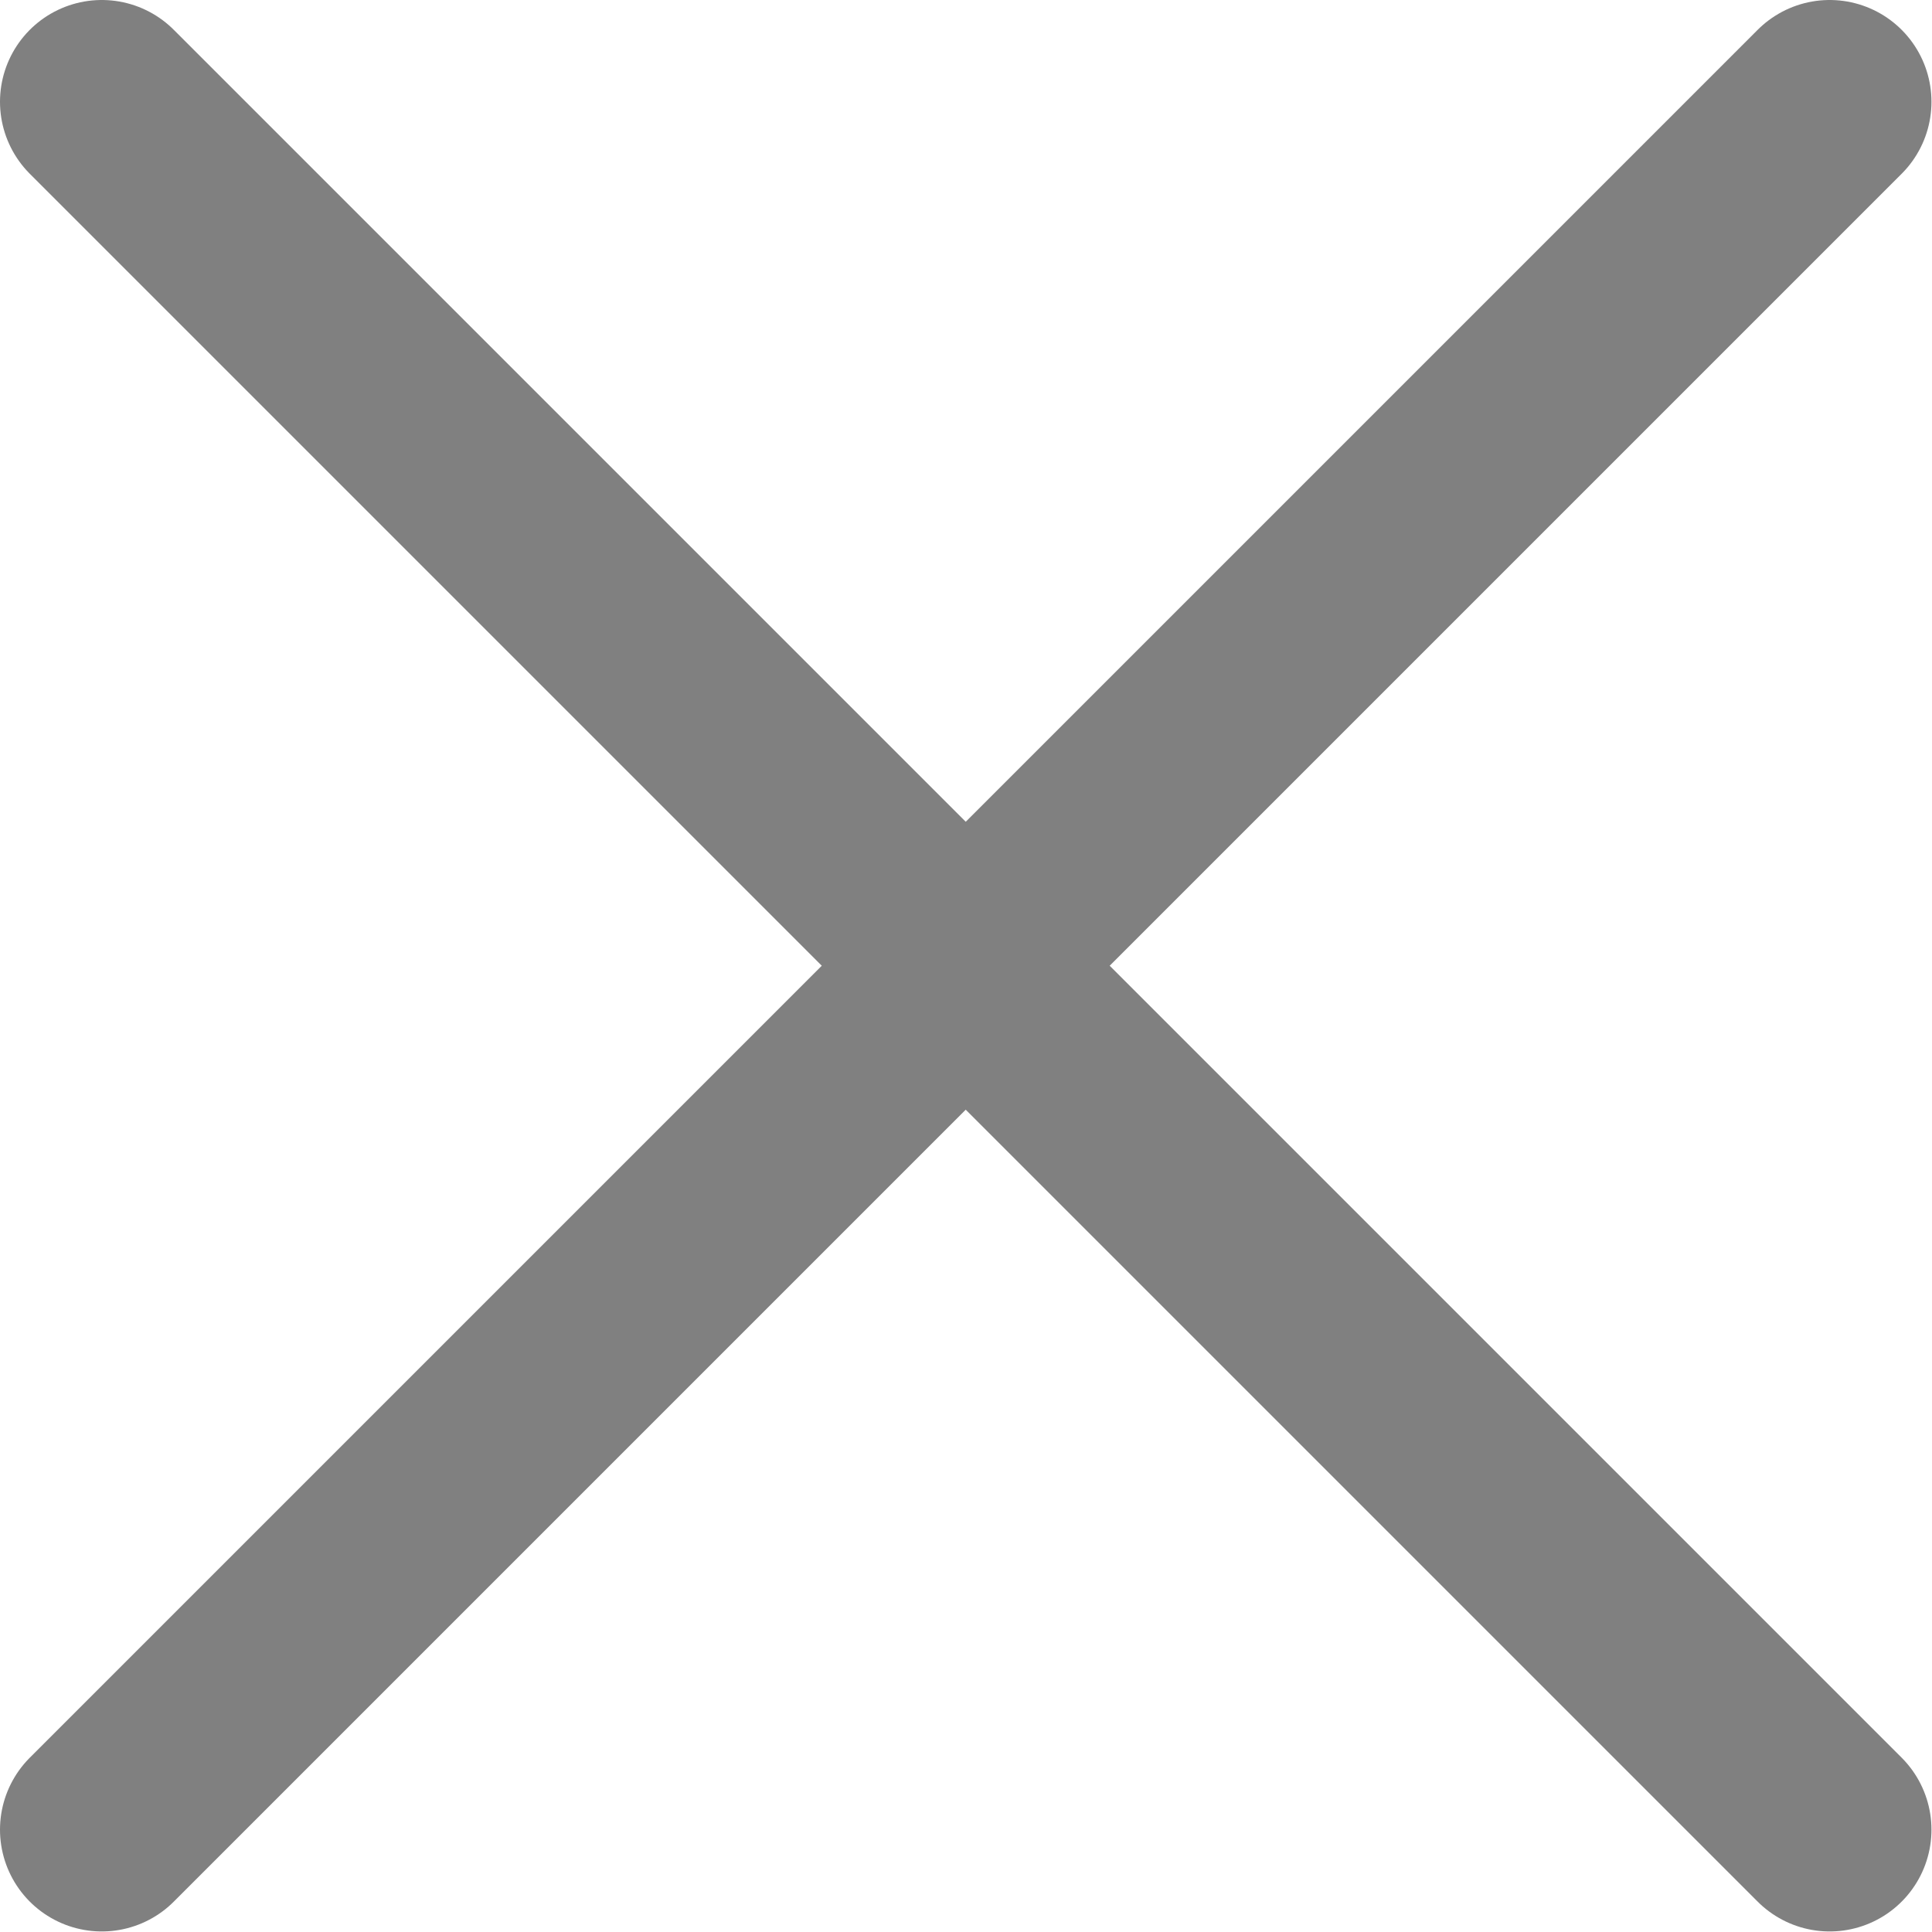
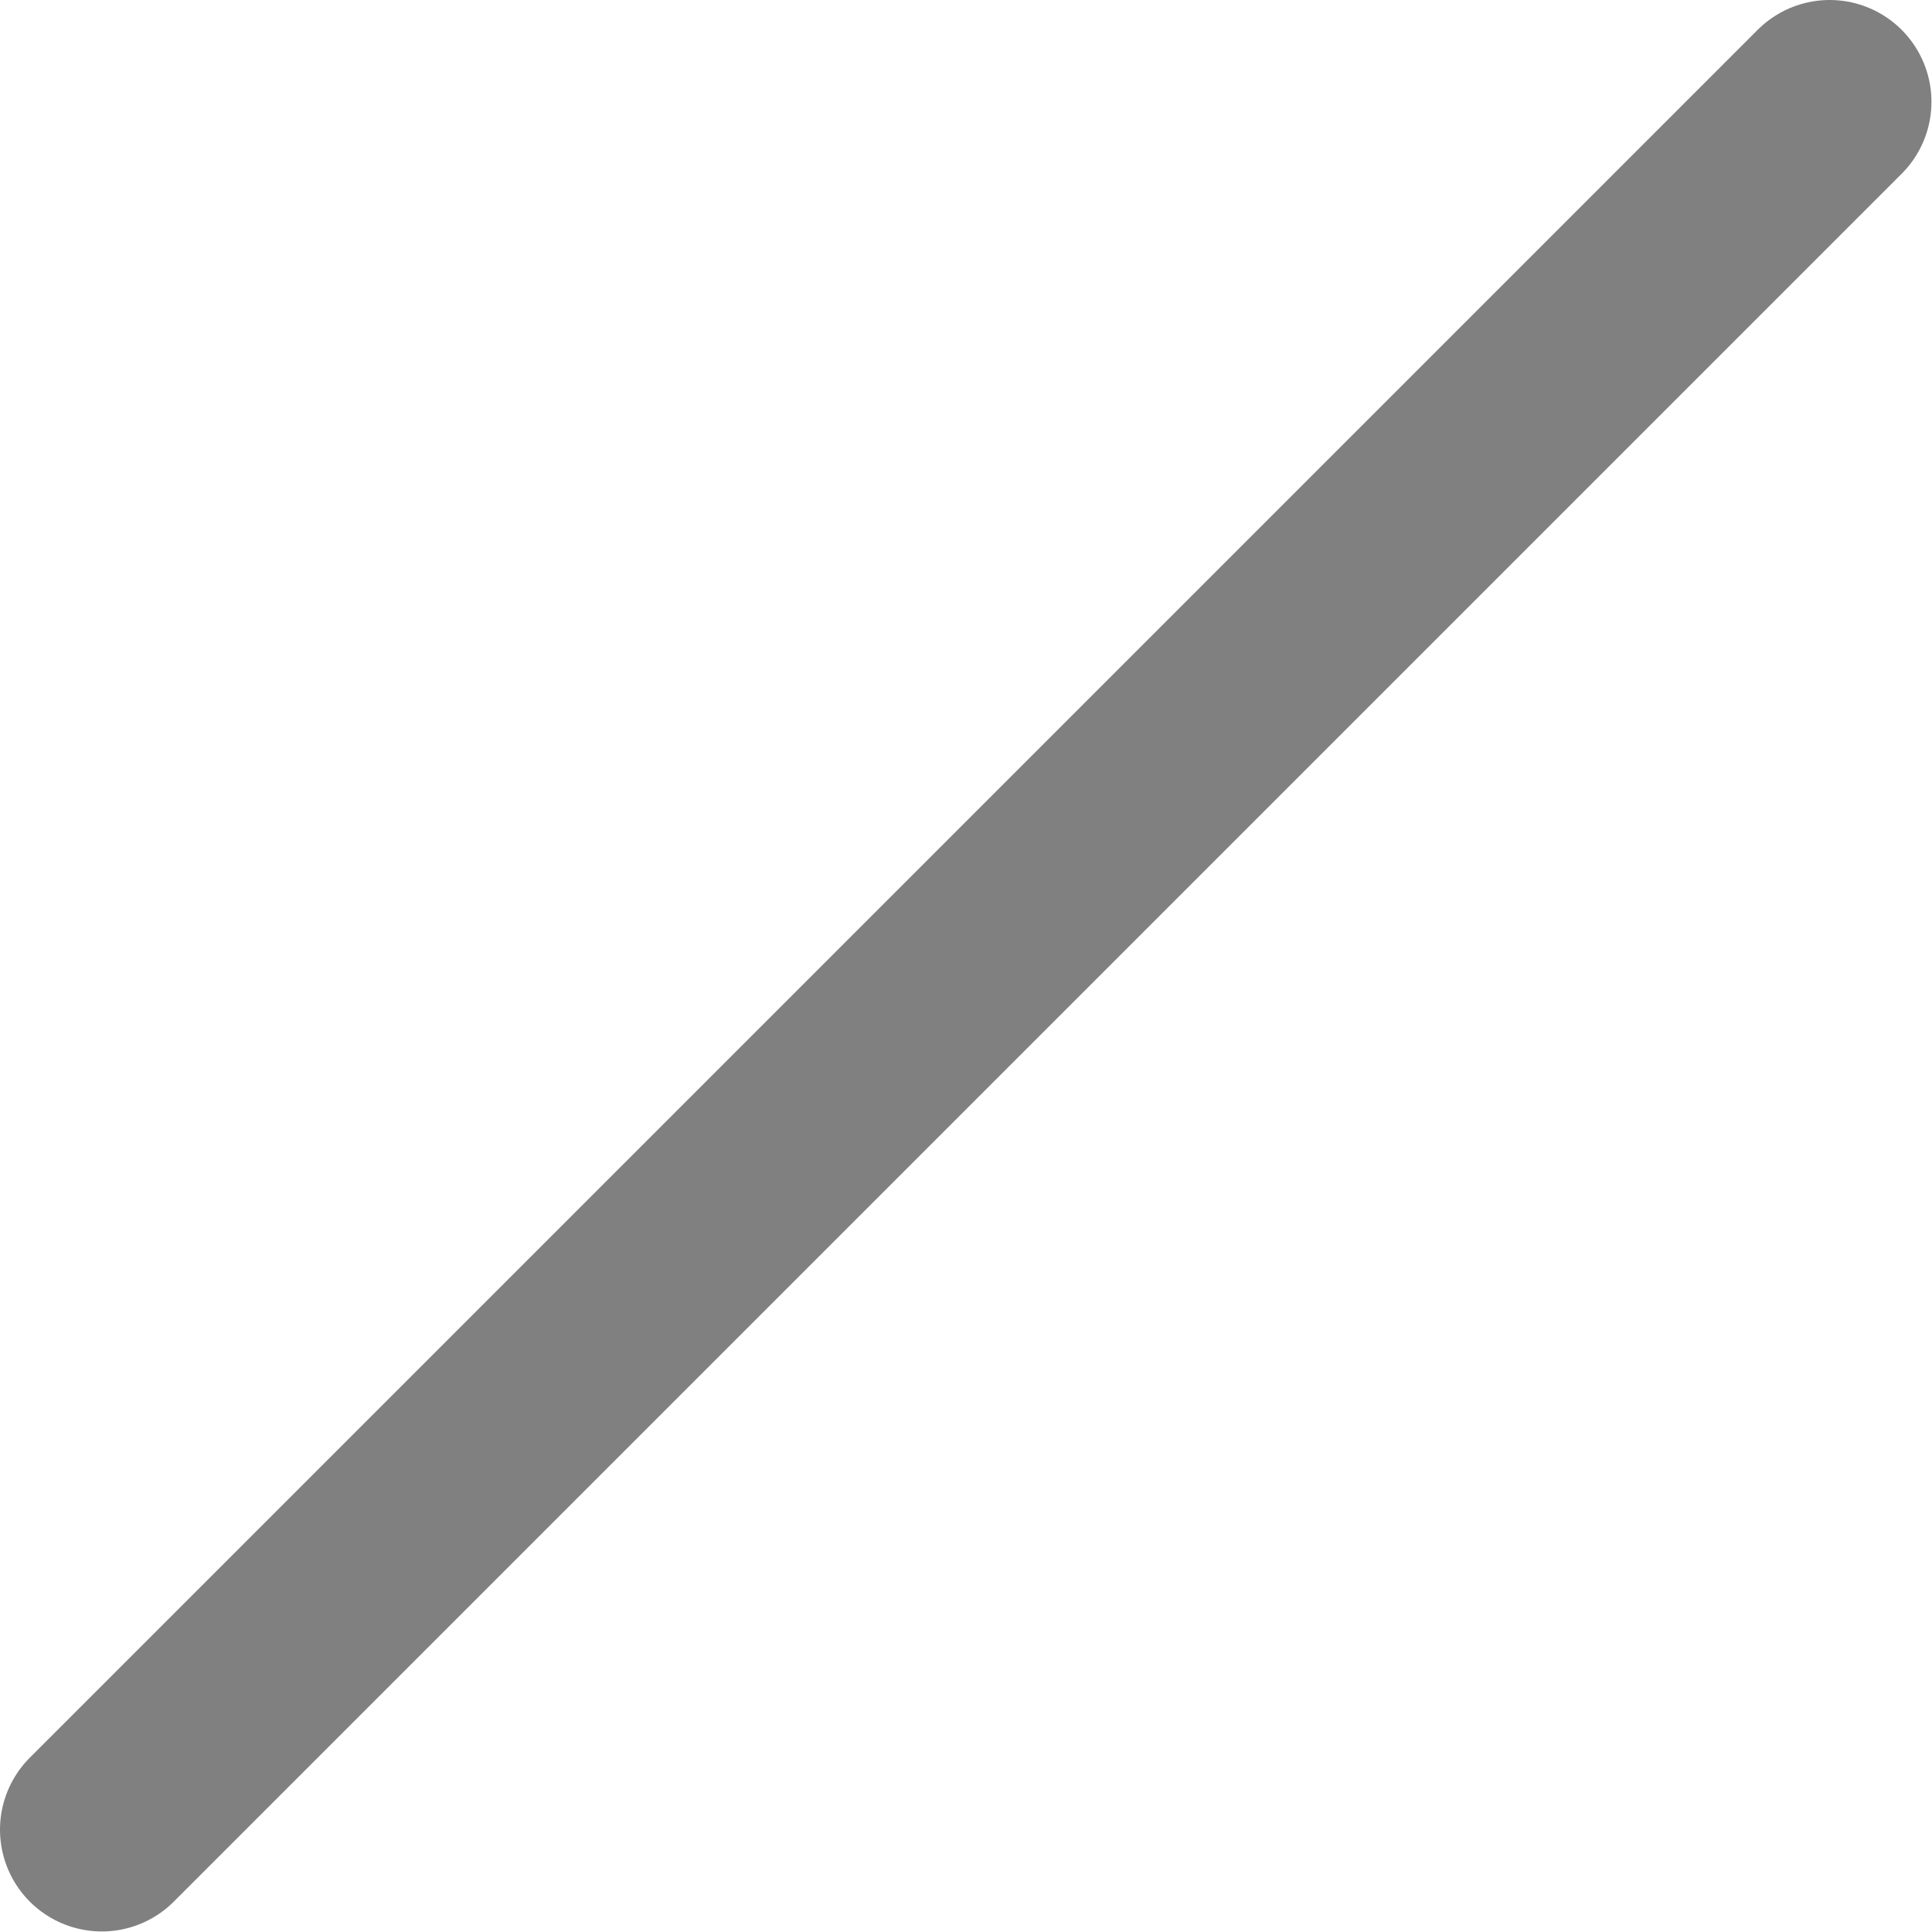
<svg xmlns="http://www.w3.org/2000/svg" width="14.234" height="14.234" viewBox="0 0 14.234 14.234" fill="none">
  <desc>
			Created with Pixso.
	</desc>
  <defs />
-   <path id="直线 1" d="M0.75 0.75L13.48 13.48" stroke="#808080" stroke-opacity="1" stroke-width="1.5" stroke-linejoin="round" stroke-linecap="round" />
  <path id="直线 1" d="M13.48 0.75L0.75 13.48" stroke="#808080" stroke-opacity="1" stroke-width="1.5" stroke-linejoin="round" stroke-linecap="round" />
</svg>